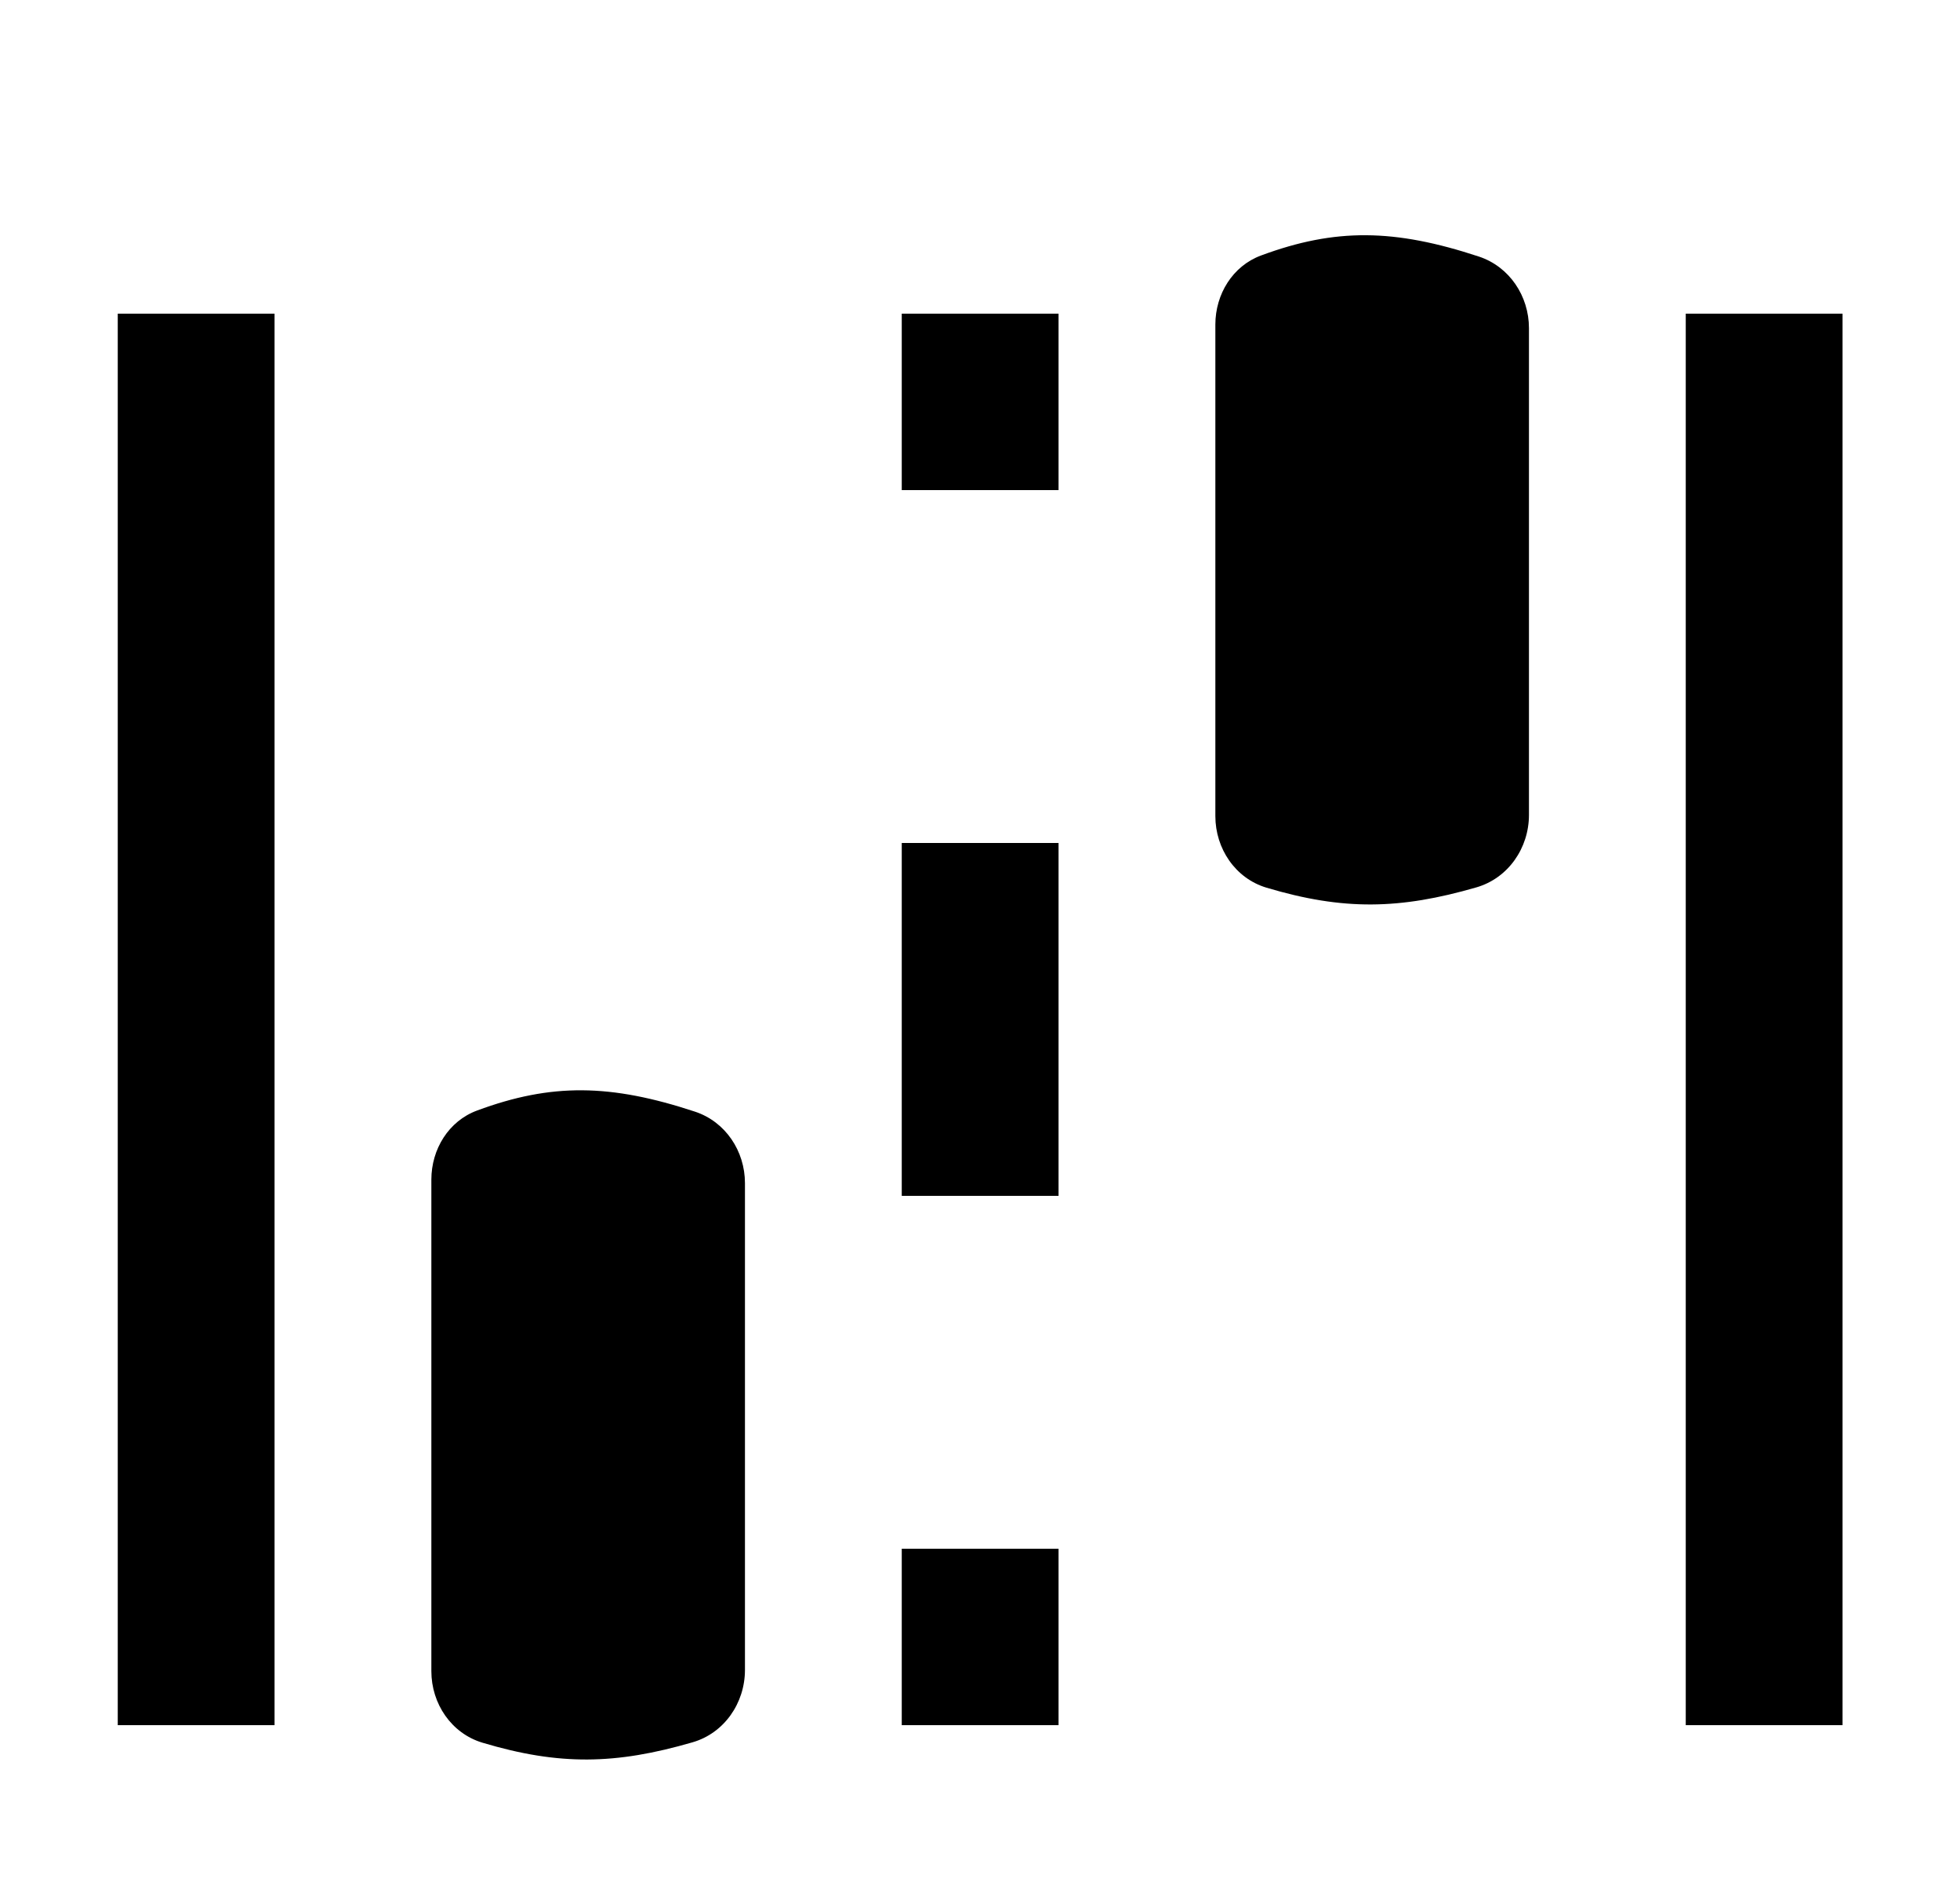
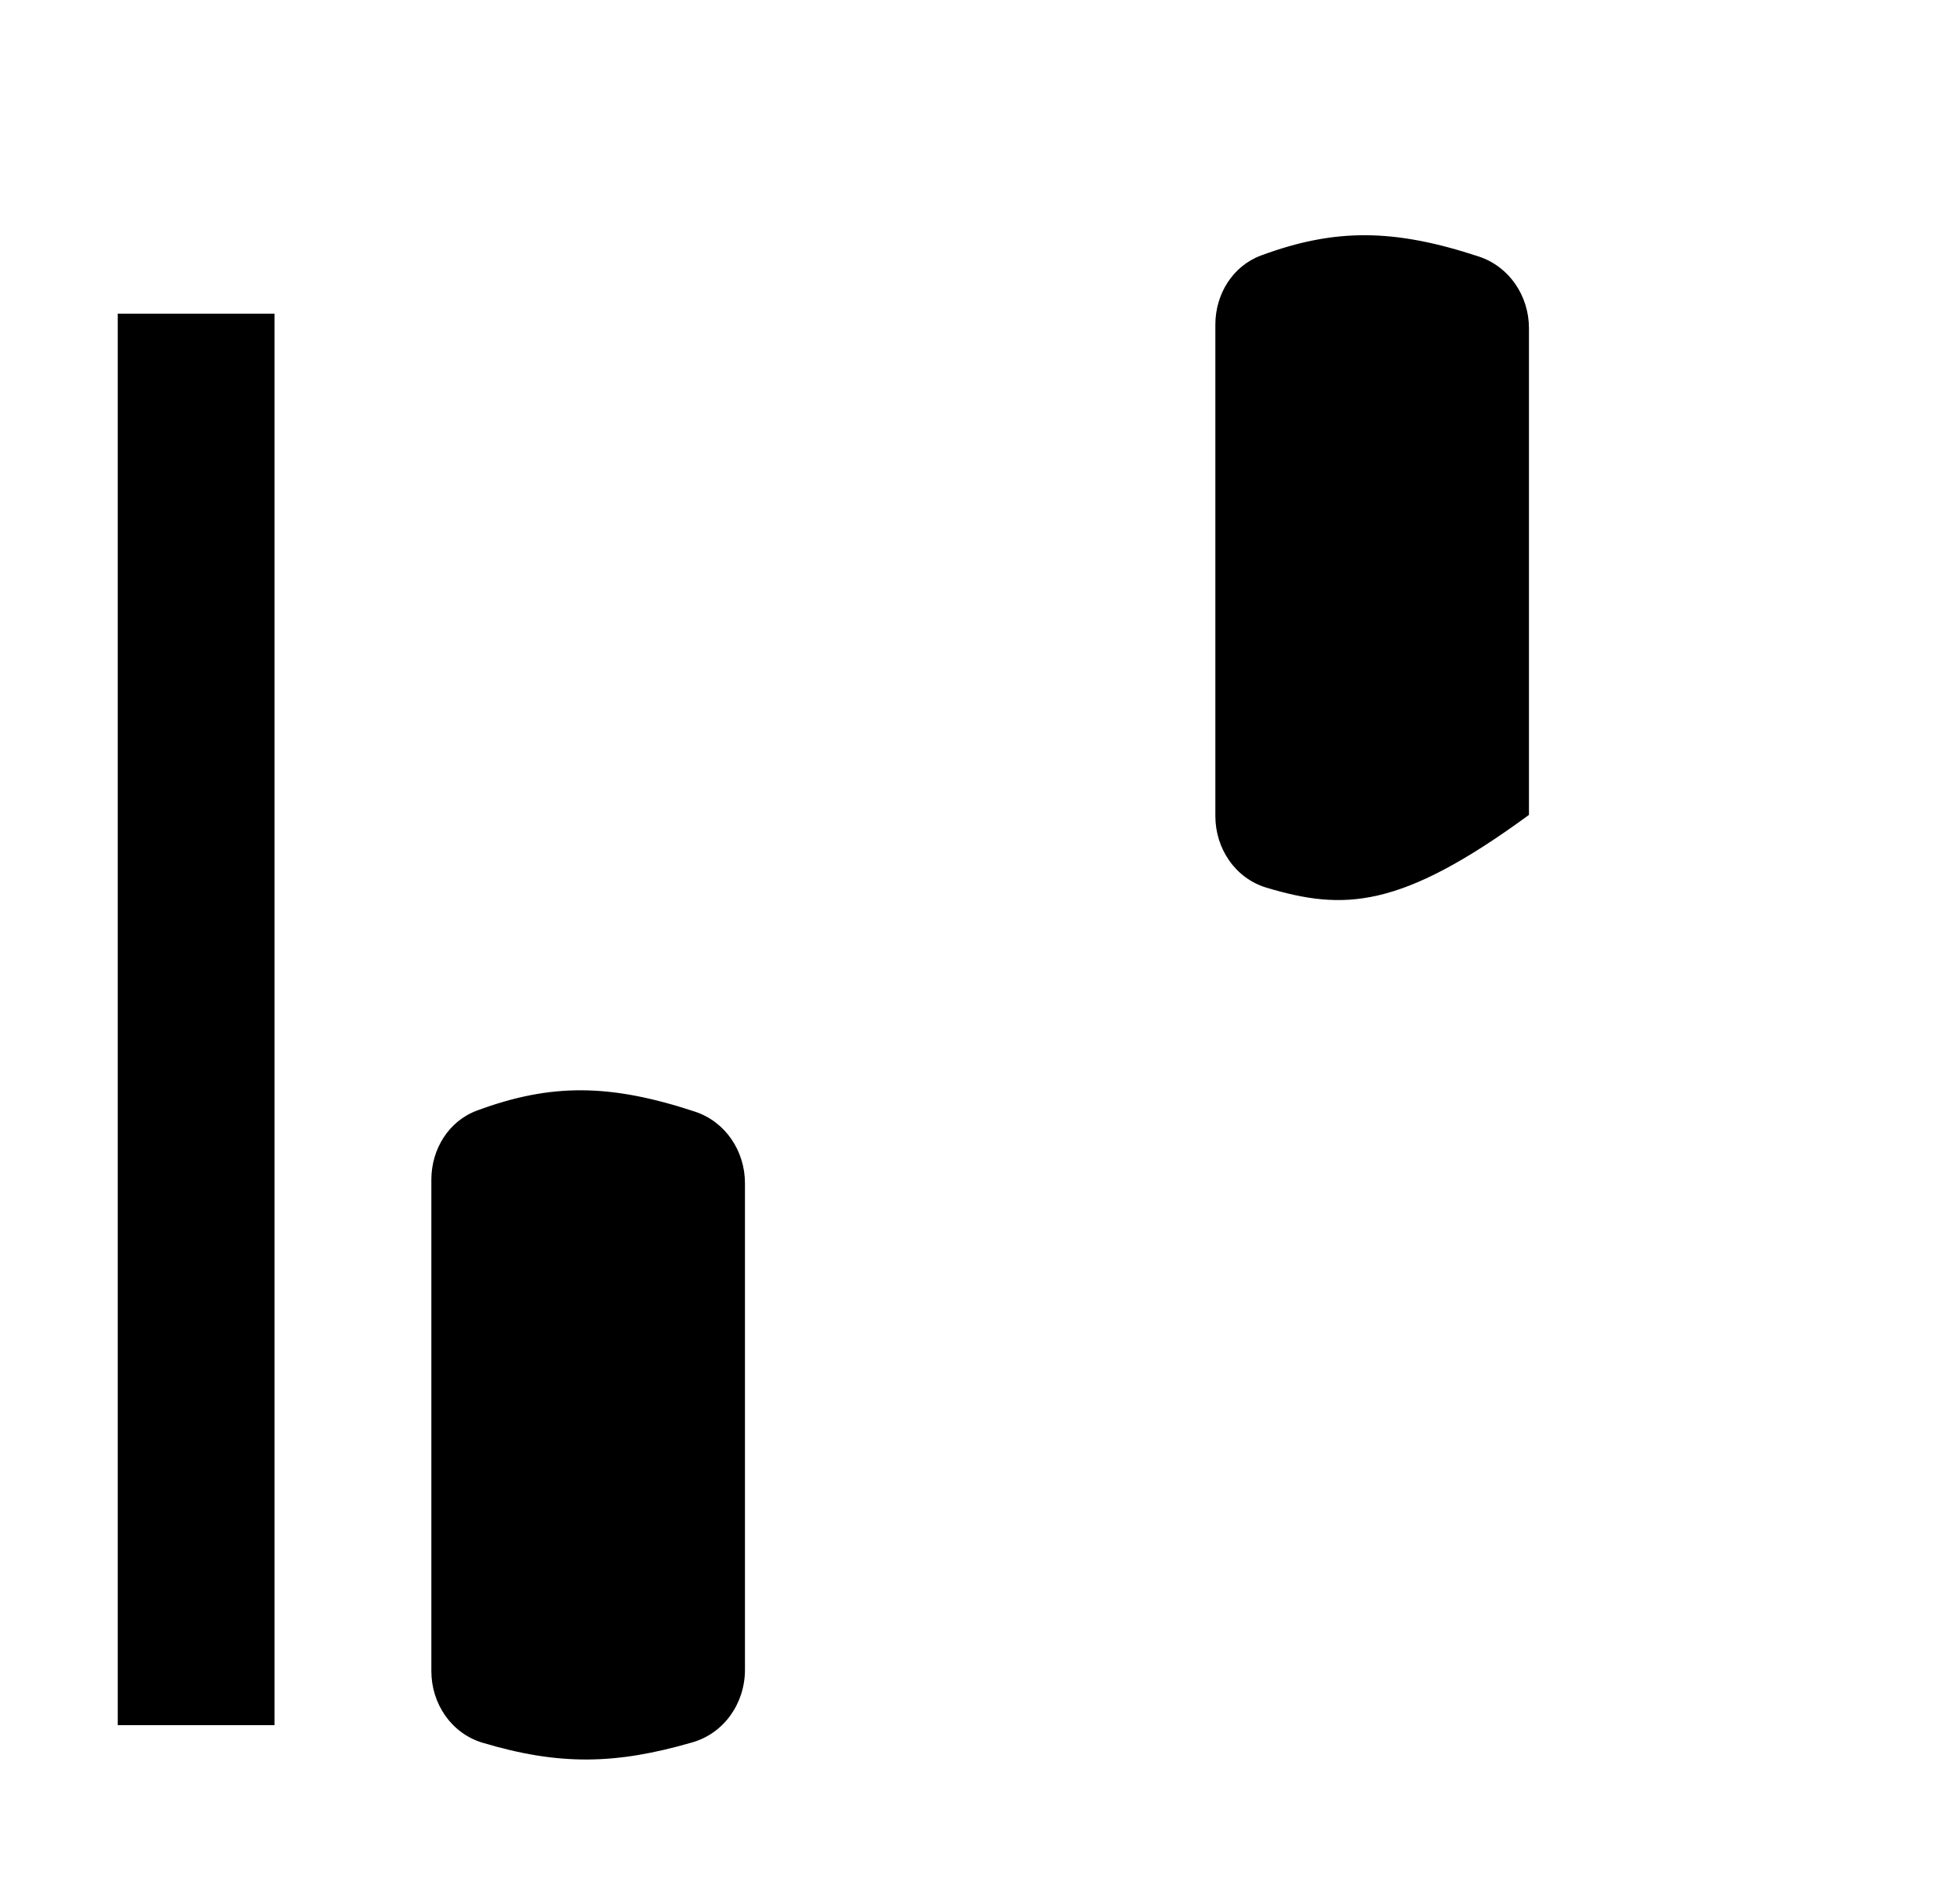
<svg xmlns="http://www.w3.org/2000/svg" width="25" height="24" viewBox="0 0 25 24" fill="none">
-   <path fill-rule="evenodd" clip-rule="evenodd" d="M11.502 6.25V4H13.502V6.25H11.502ZM11.502 15.25V10.75H13.502V15.25H11.502ZM11.502 22L11.502 19.75H13.502V22H11.502Z" fill="#000" />
-   <path fill-rule="evenodd" clip-rule="evenodd" d="M21.502 22V4H23.502V22H21.502Z" fill="#000" />
  <path fill-rule="evenodd" clip-rule="evenodd" d="M1.502 22L1.502 4H3.502L3.502 22H1.502Z" fill="#000" />
  <path d="M5.502 15.043C5.502 14.656 5.722 14.296 6.085 14.162C7.034 13.81 7.788 13.821 8.864 14.176C9.253 14.304 9.502 14.678 9.502 15.088V21.295C9.502 21.718 9.238 22.102 8.832 22.219C7.854 22.503 7.135 22.517 6.155 22.224C5.757 22.105 5.502 21.726 5.502 21.311V15.043Z" fill="#000" />
-   <path d="M15.502 4.139C15.502 3.753 15.722 3.392 16.085 3.258C17.034 2.906 17.788 2.917 18.864 3.272C19.253 3.401 19.502 3.775 19.502 4.185V10.392C19.502 10.814 19.238 11.198 18.832 11.316C17.854 11.599 17.135 11.613 16.154 11.32C15.757 11.201 15.502 10.822 15.502 10.407V4.139Z" fill="#000" />
+   <path d="M15.502 4.139C15.502 3.753 15.722 3.392 16.085 3.258C17.034 2.906 17.788 2.917 18.864 3.272C19.253 3.401 19.502 3.775 19.502 4.185V10.392C17.854 11.599 17.135 11.613 16.154 11.32C15.757 11.201 15.502 10.822 15.502 10.407V4.139Z" fill="#000" />
</svg>